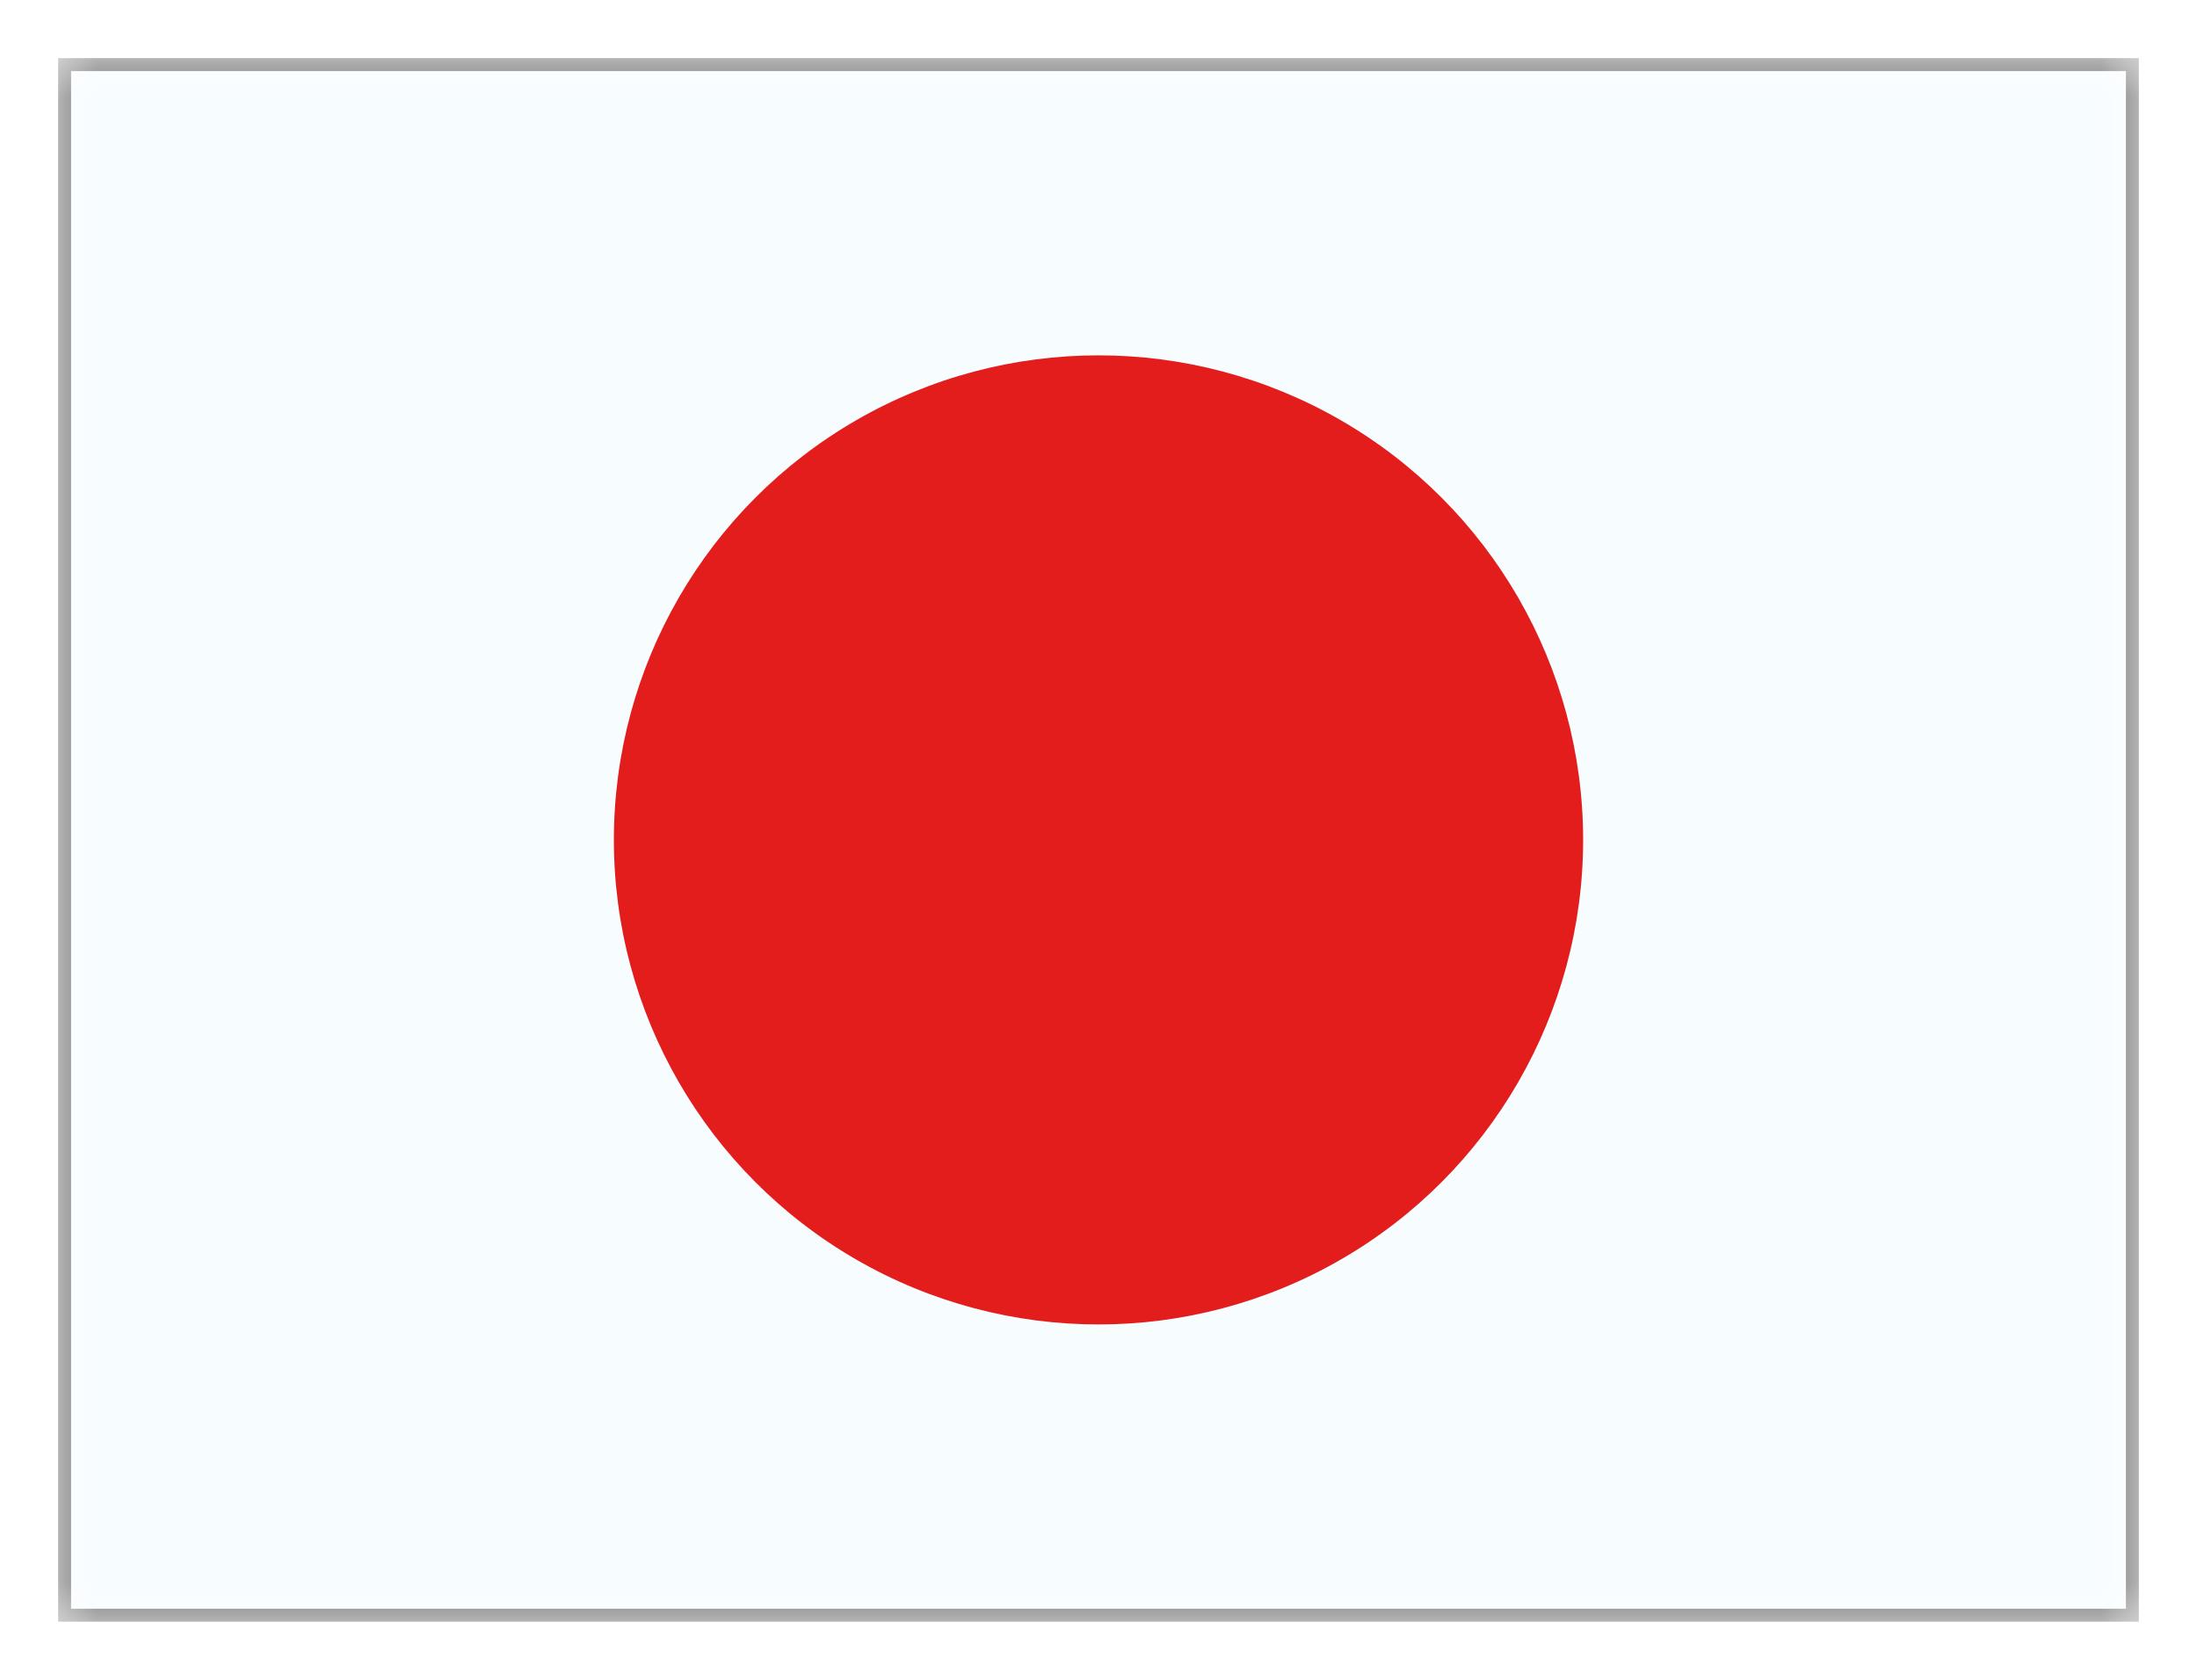
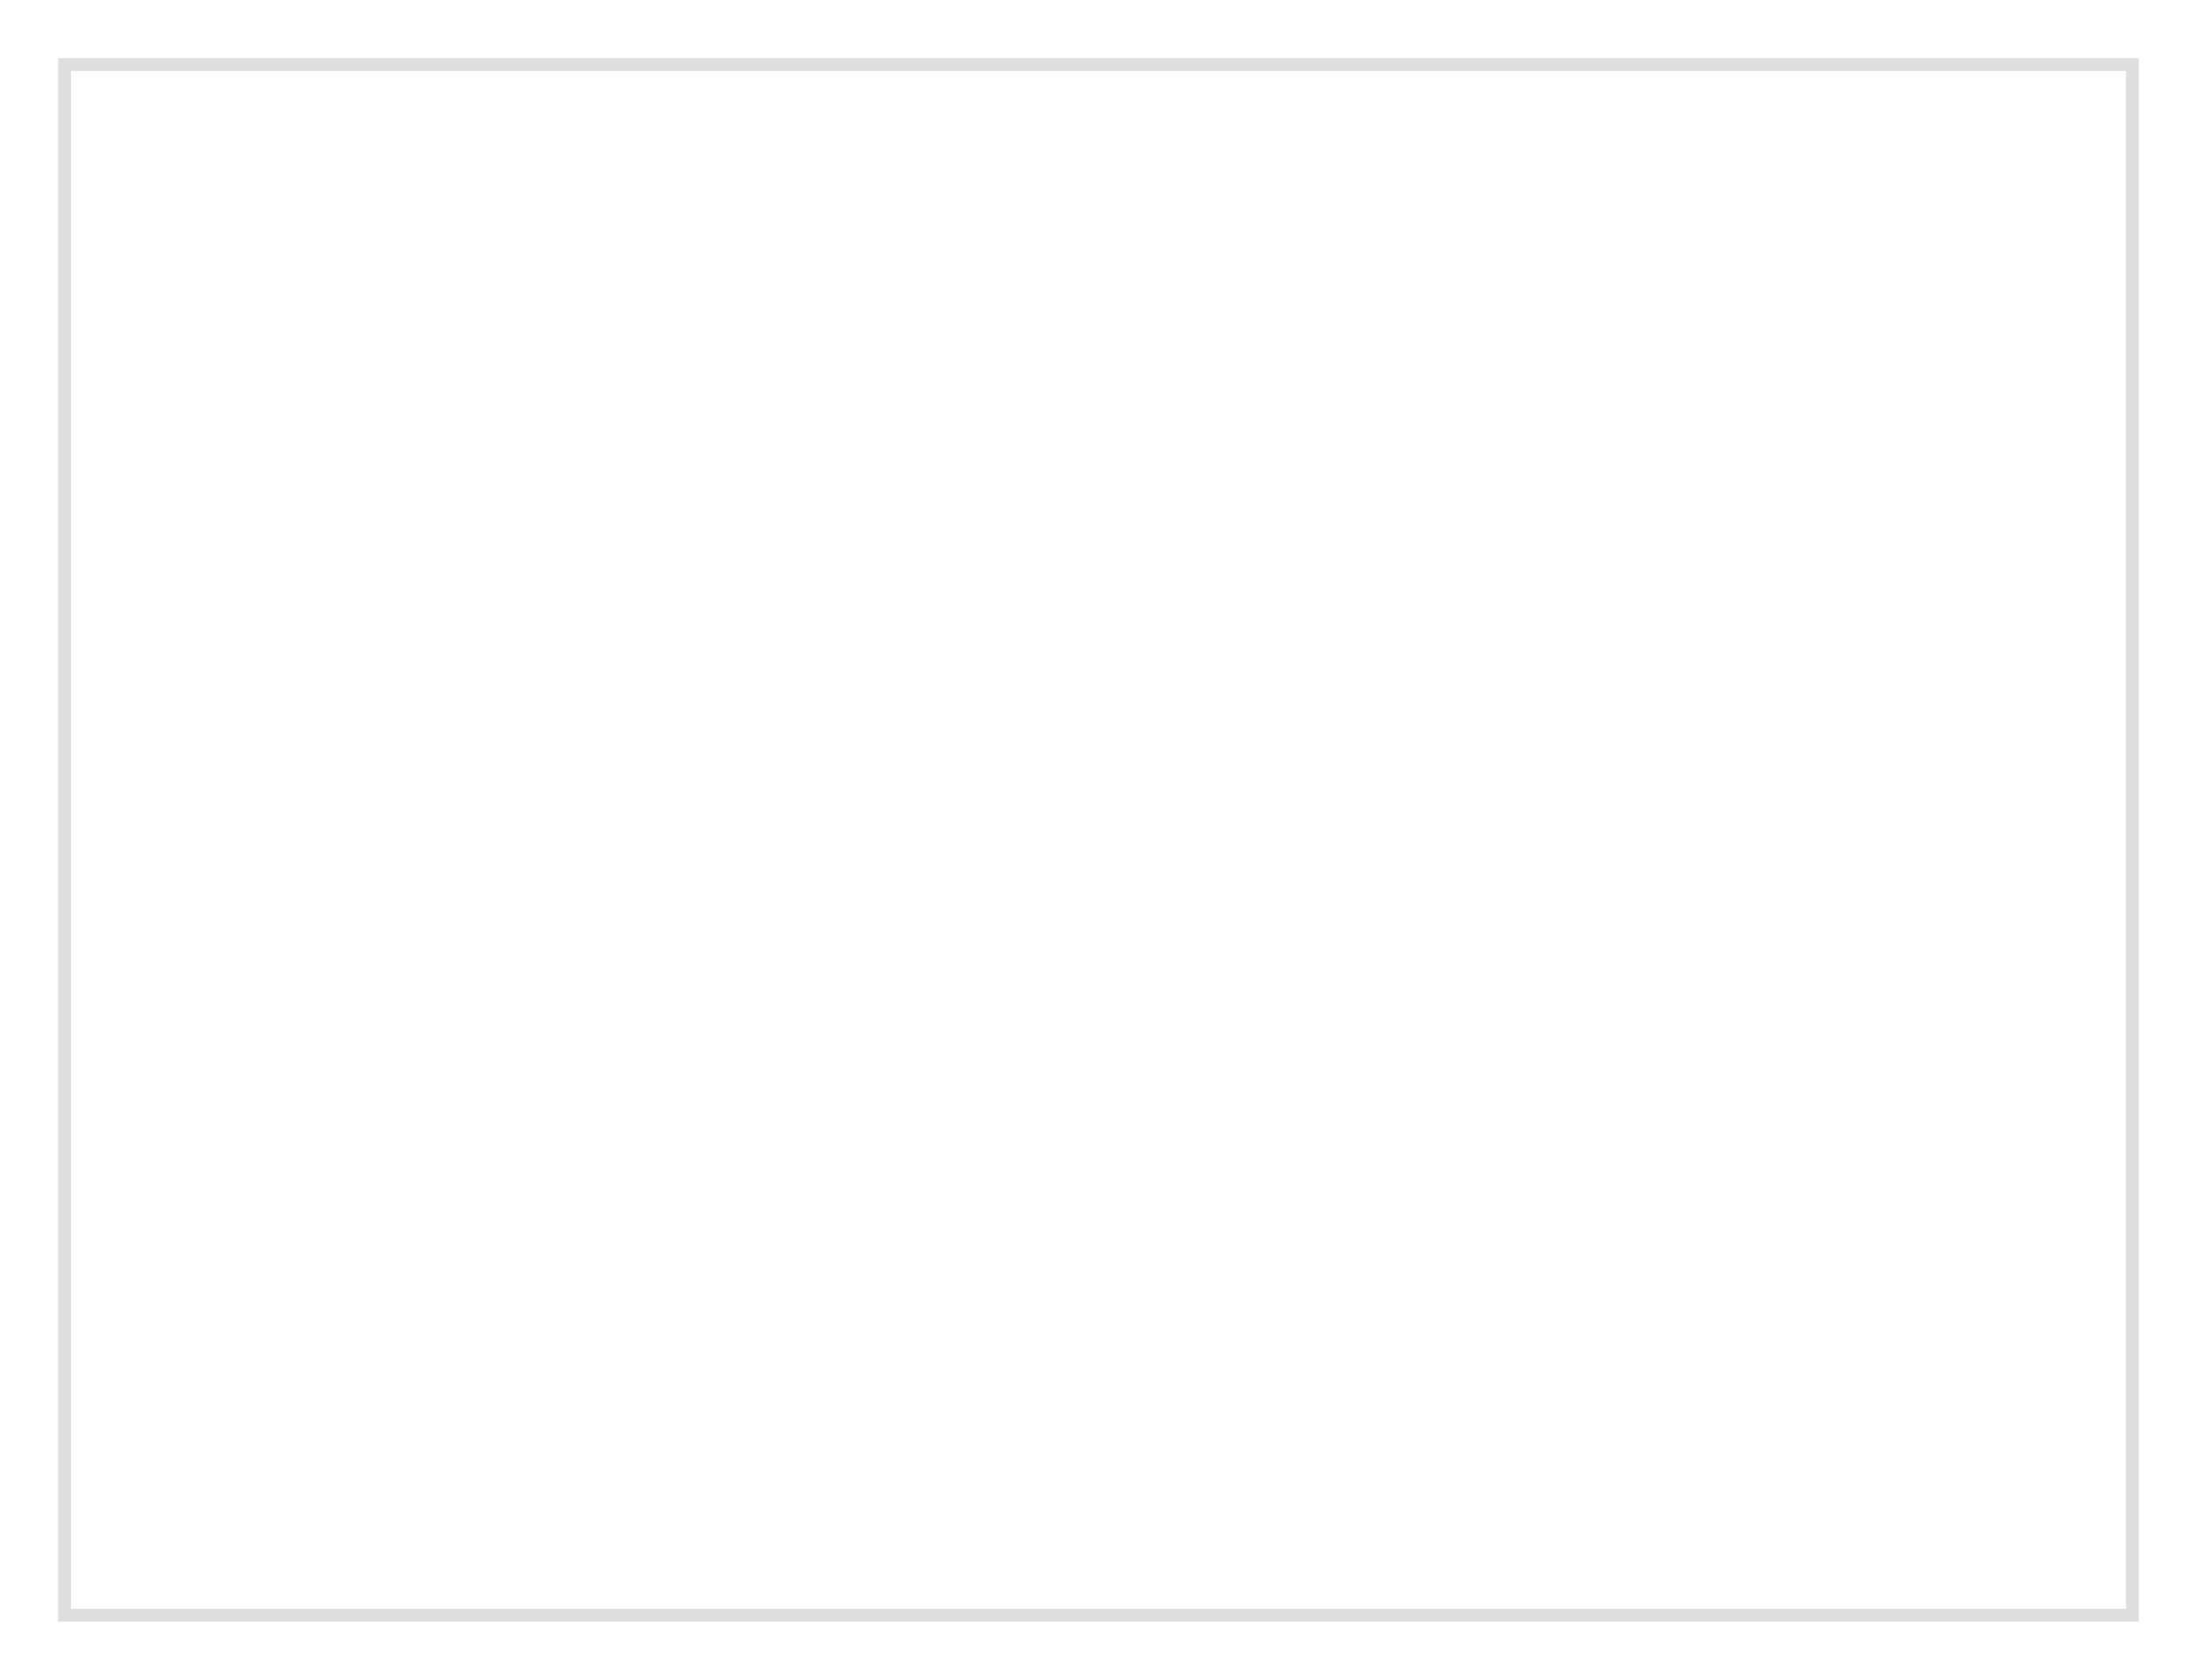
<svg xmlns="http://www.w3.org/2000/svg" xmlns:xlink="http://www.w3.org/1999/xlink" width="34px" height="26px" viewBox="0 0 34 26" version="1.1">
  <title>JP - Japan</title>
  <defs>
    <rect id="path-1" x="0" y="0" width="32" height="24" />
-     <rect id="path-3" x="0" y="0" width="32" height="24" />
  </defs>
  <g id="Page-1" stroke="none" stroke-width="1" fill="none" fill-rule="evenodd">
    <g id="JP---Japan" transform="translate(1, 1)">
      <mask id="mask-2" fill="white">
        <use xlink:href="#path-1" />
      </mask>
      <use id="path-1" stroke="#DEDEDE" stroke-width="0.2" xlink:href="#path-1" />
      <g id="contents" mask="url(#mask-2)">
        <g id="background" fill="#F7FCFF" fill-rule="nonzero" stroke="#757575" stroke-width="0.2">
-           <rect id="path-3" x="0" y="0" width="32" height="24" />
-         </g>
+           </g>
        <g id="mark-Clipped">
          <mask id="mask-4" fill="white">
            <use xlink:href="#path-3" />
          </mask>
          <g id="path-3" />
          <circle id="mark" fill="#E31D1C" fill-rule="nonzero" mask="url(#mask-4)" cx="16" cy="12" r="7.5" />
        </g>
      </g>
    </g>
  </g>
</svg>